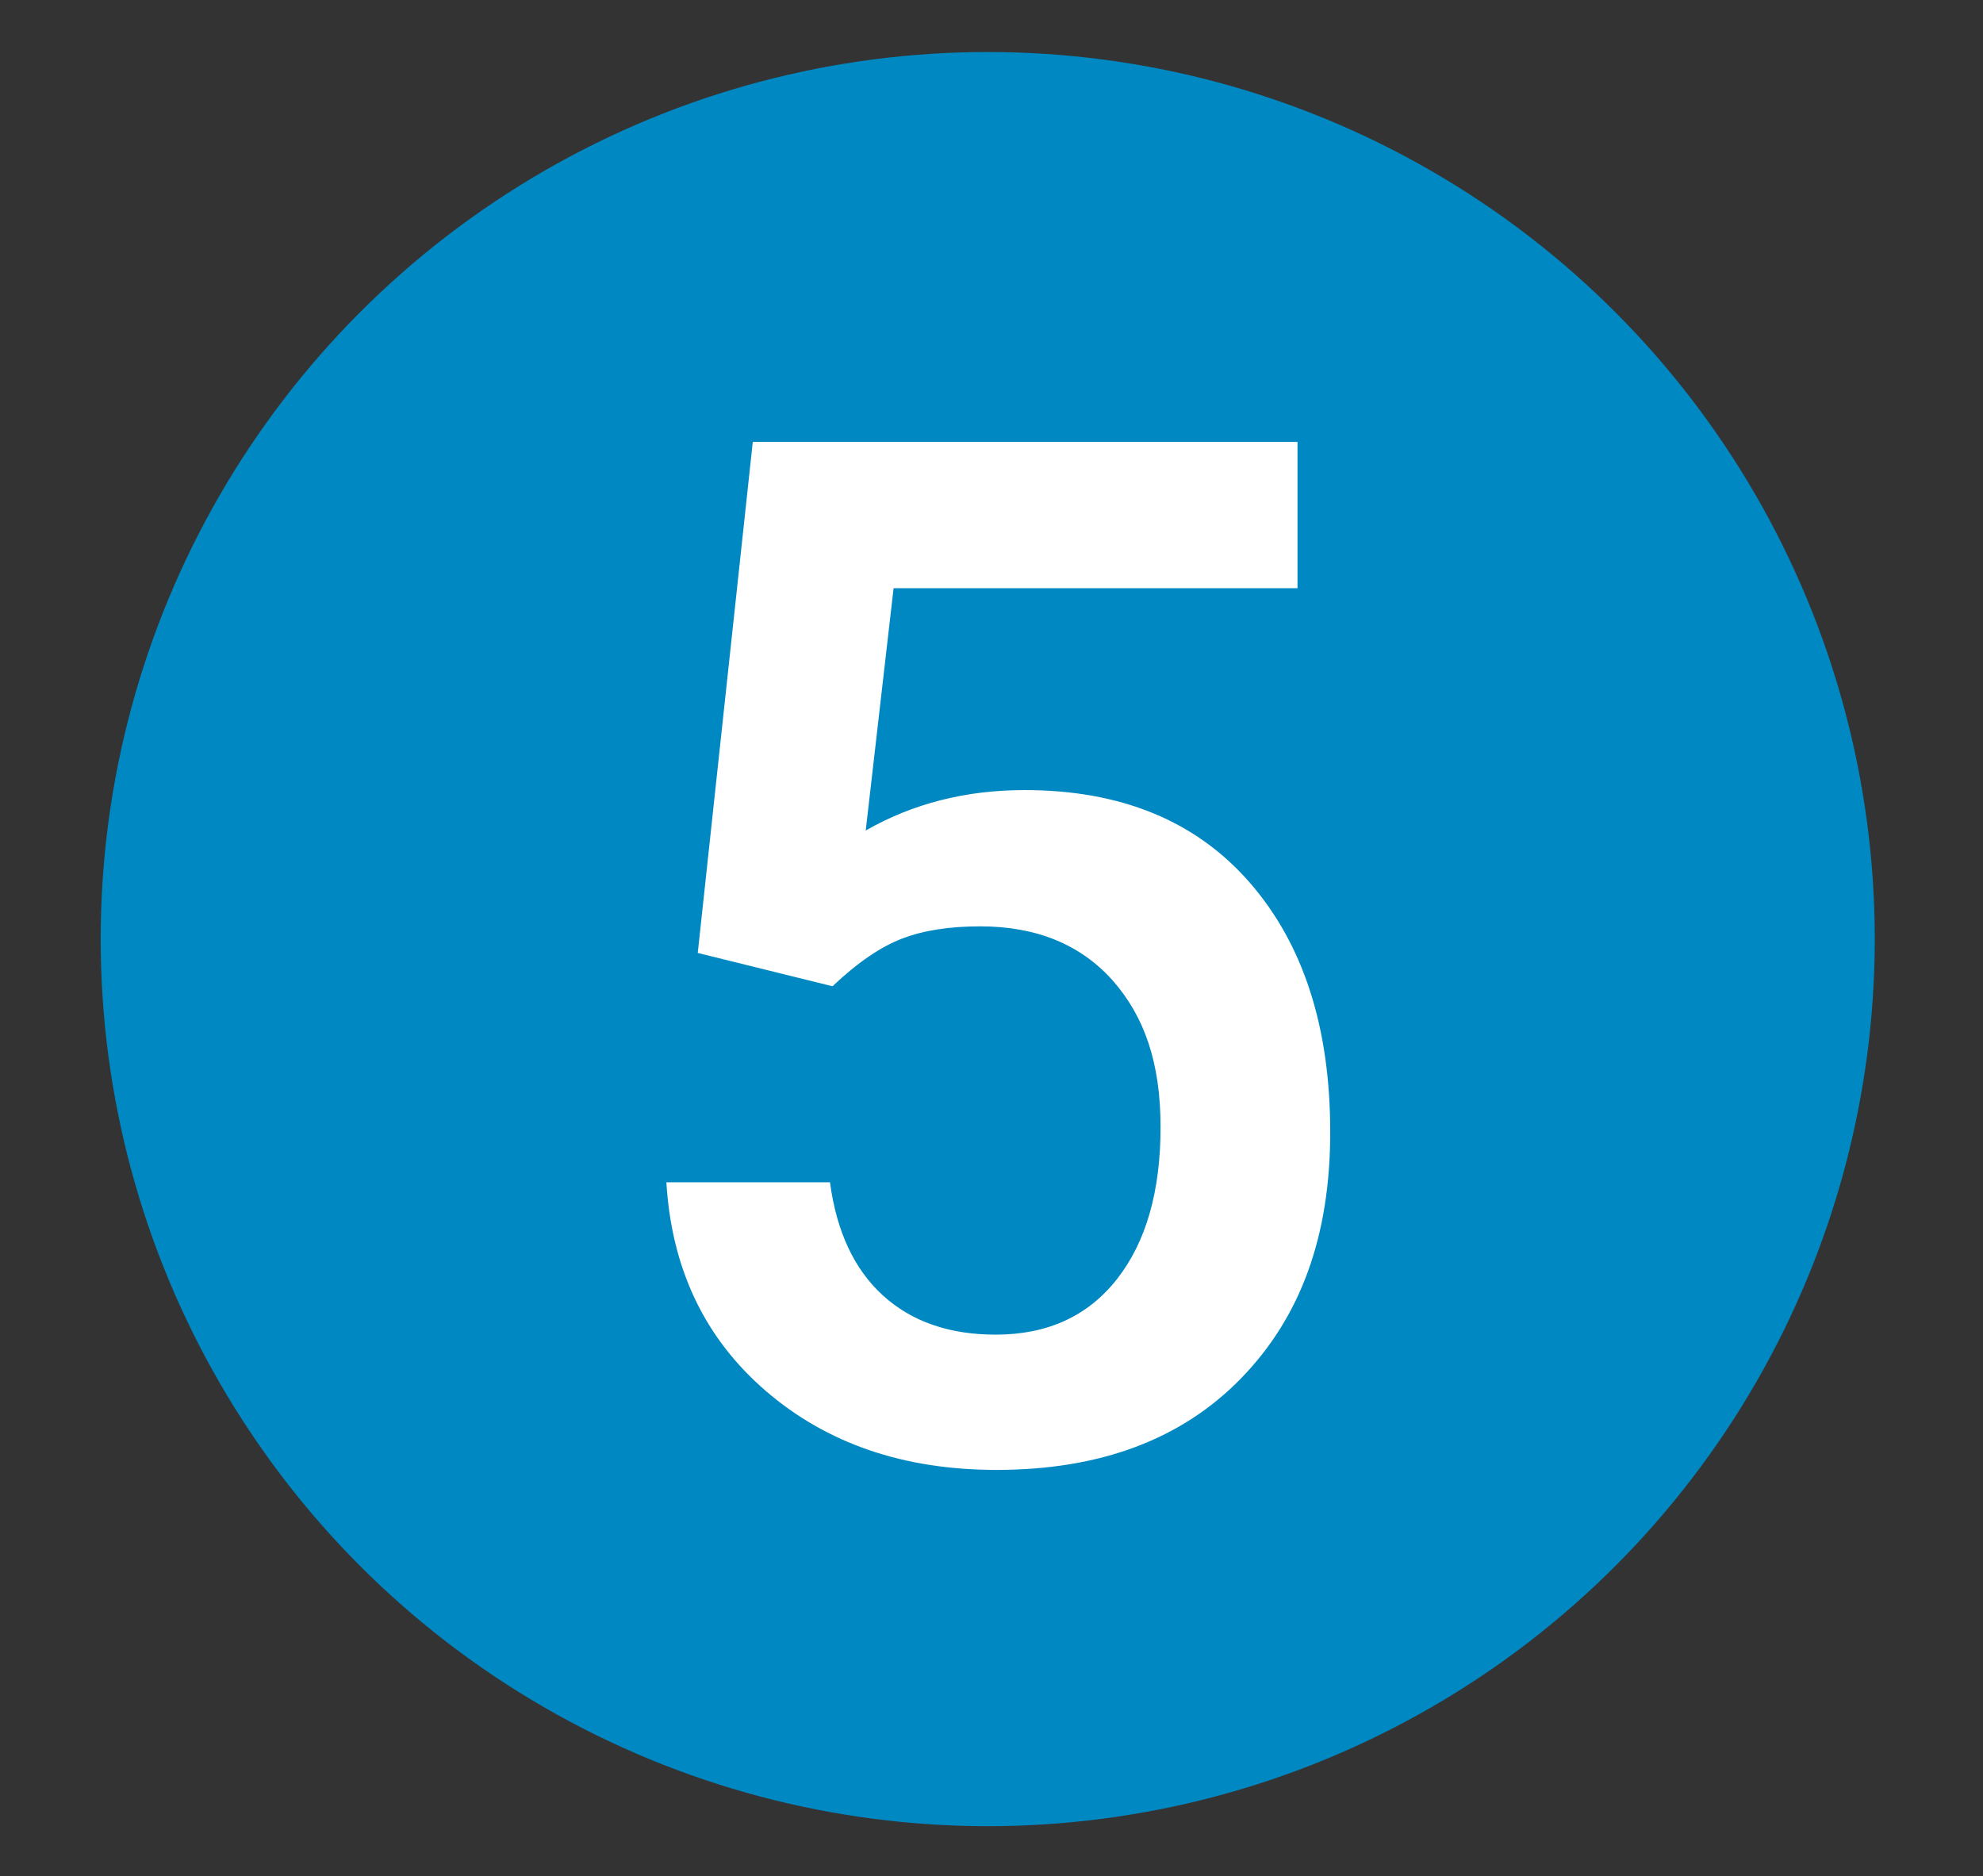
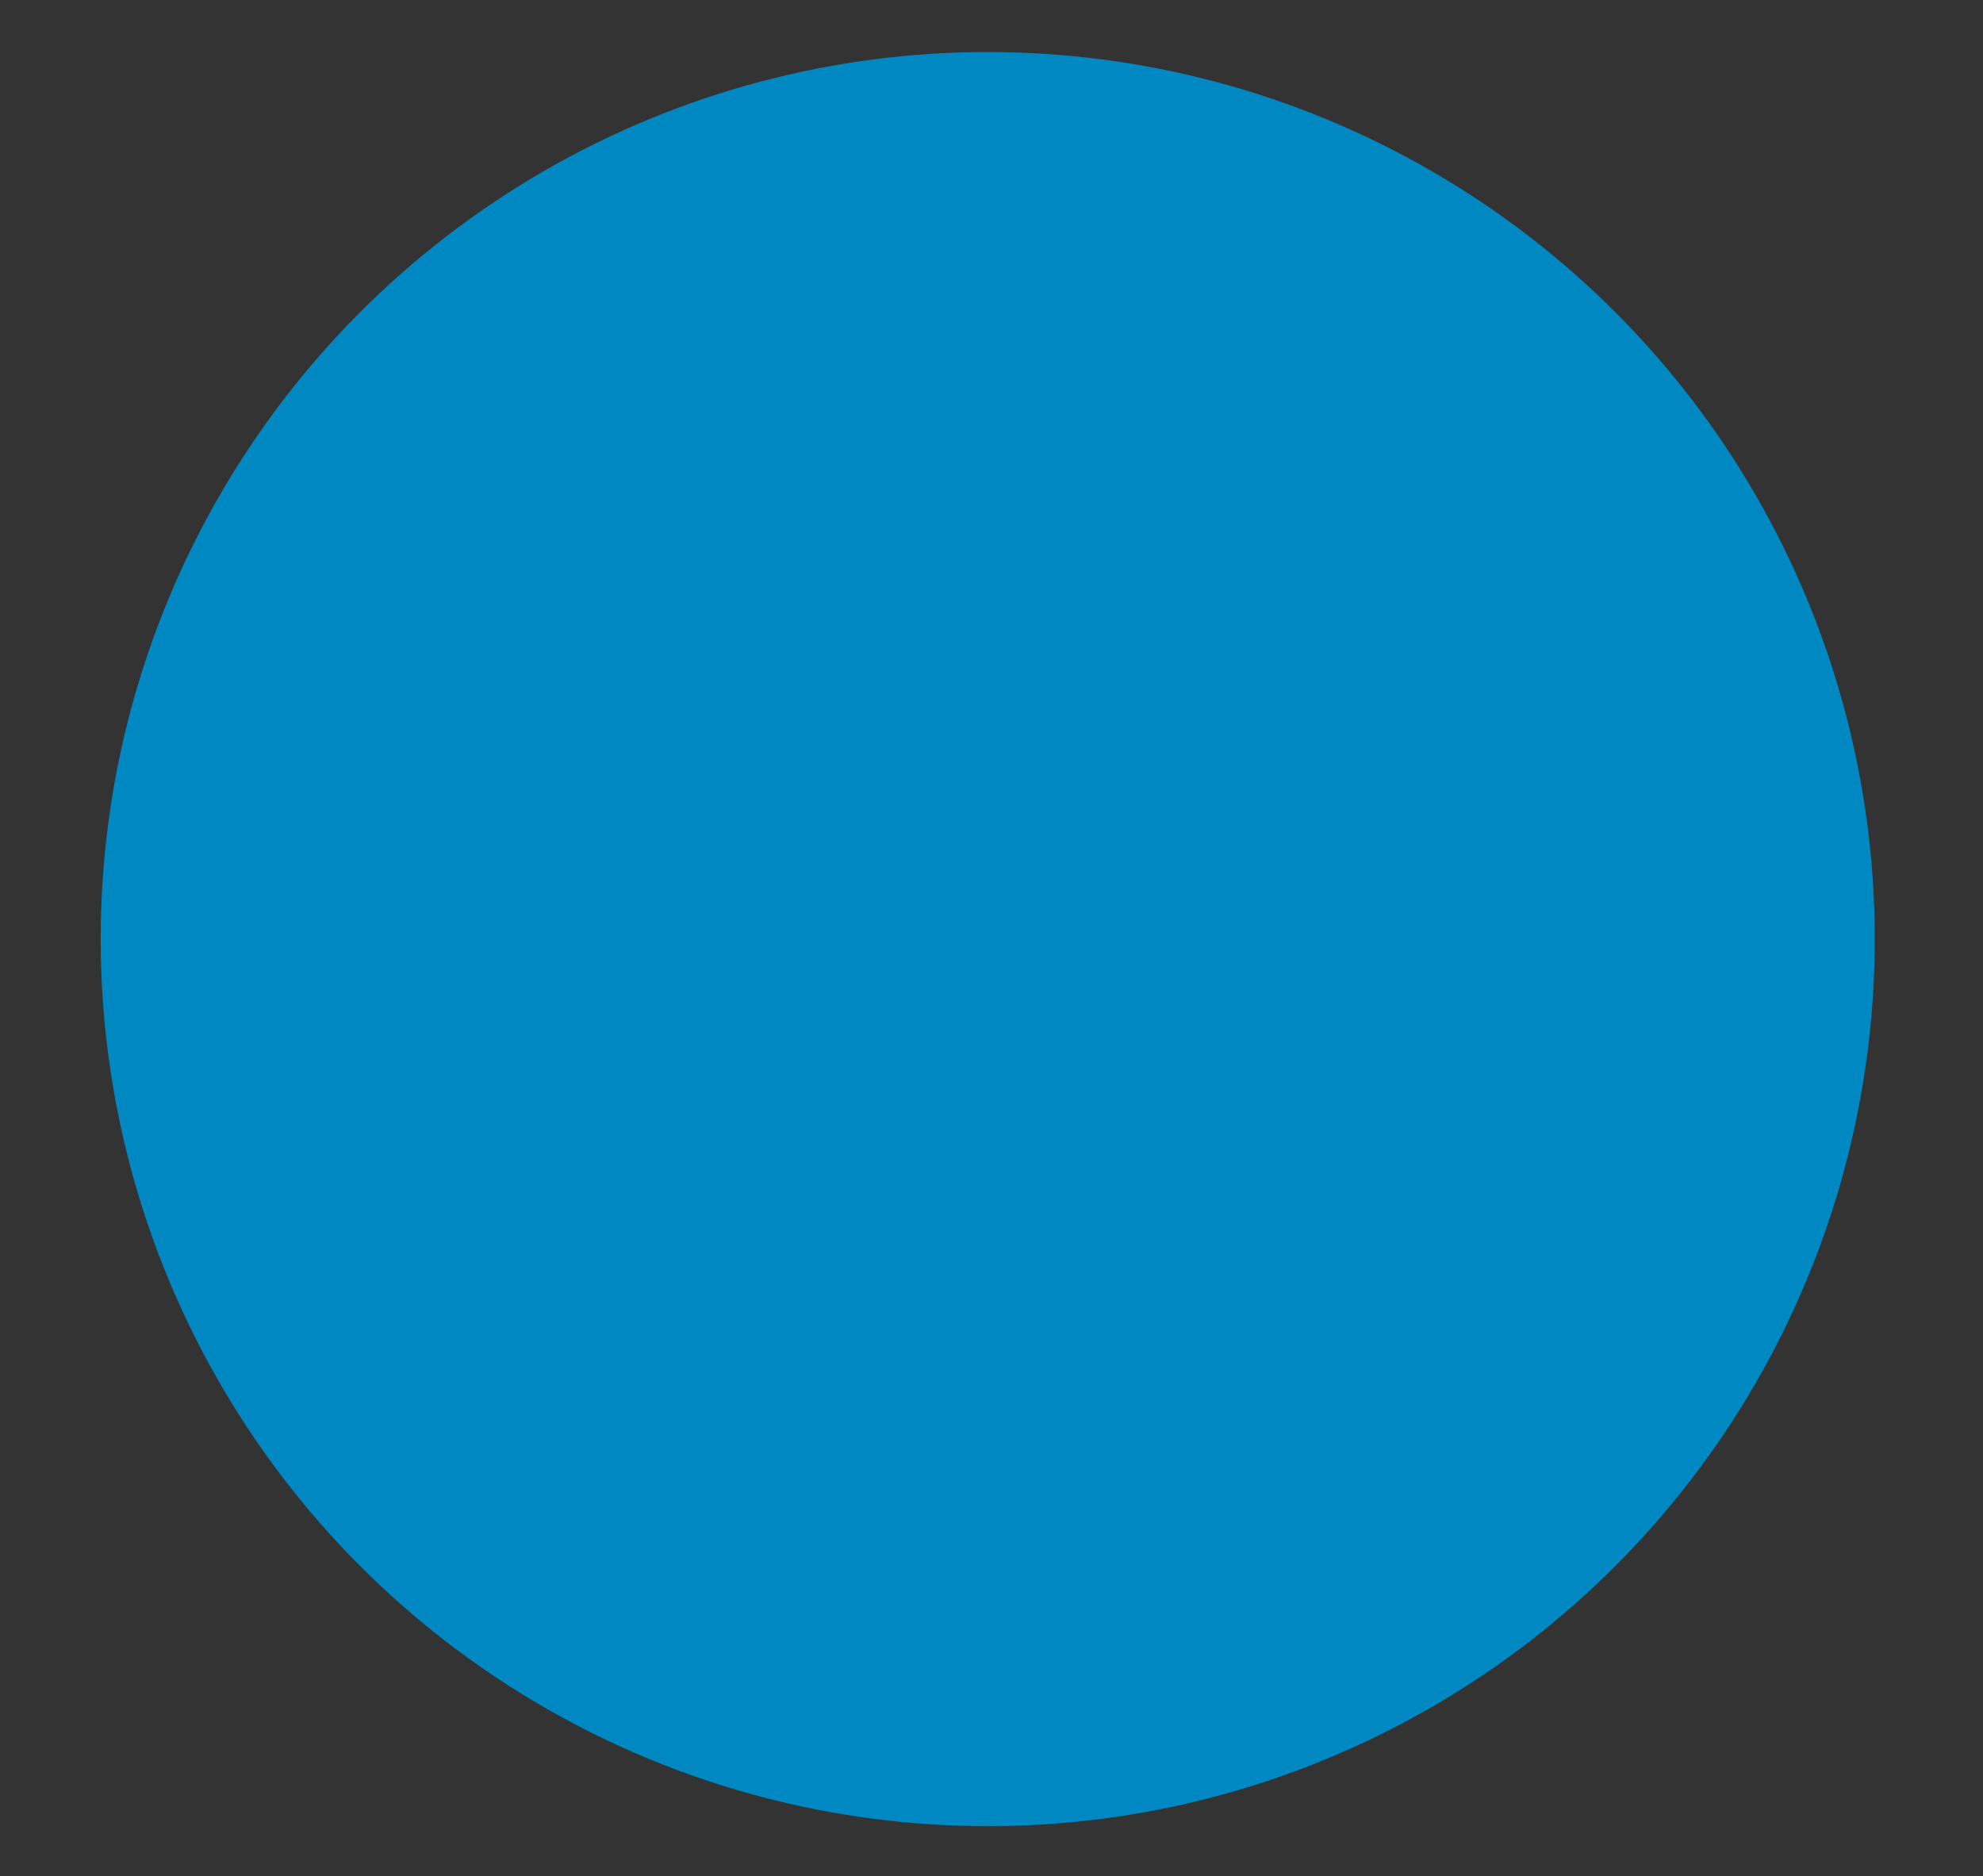
<svg xmlns="http://www.w3.org/2000/svg" id="Camada_1" data-name="Camada 1" viewBox="0 0 118.17 111.81">
  <rect x="0" y="0" width="118.17" height="111.81" fill="#333333" stroke="none" />
  <defs>
    <style>      .cls-1 {        fill: #0088c2;      }      .cls-2 {        fill: #fff;      }    </style>
  </defs>
  <circle class="cls-1" cx="58.86" cy="55.96" r="52.86" />
-   <path class="cls-2" d="m41.58,56.79l3.28-30.46h32.46v8.72h-24.07l-1.66,14.44c2.79-1.6,5.95-2.41,9.46-2.41,5.75,0,10.23,1.84,13.43,5.52,3.2,3.68,4.79,8.63,4.79,14.86s-1.77,11.03-5.31,14.67c-3.54,3.64-8.4,5.46-14.57,5.46-5.54,0-10.12-1.57-13.76-4.71-3.64-3.14-5.61-7.28-5.92-12.43h9.75c.39,2.93,1.44,5.18,3.15,6.74,1.71,1.56,3.96,2.34,6.72,2.34,3.1,0,5.51-1.11,7.24-3.32,1.73-2.21,2.59-5.23,2.59-9.05s-.96-6.59-2.86-8.74c-1.91-2.14-4.54-3.22-7.89-3.22-1.83,0-3.38.24-4.65.73-1.27.48-2.66,1.43-4.15,2.84l-8.05-1.99Z" />
</svg>